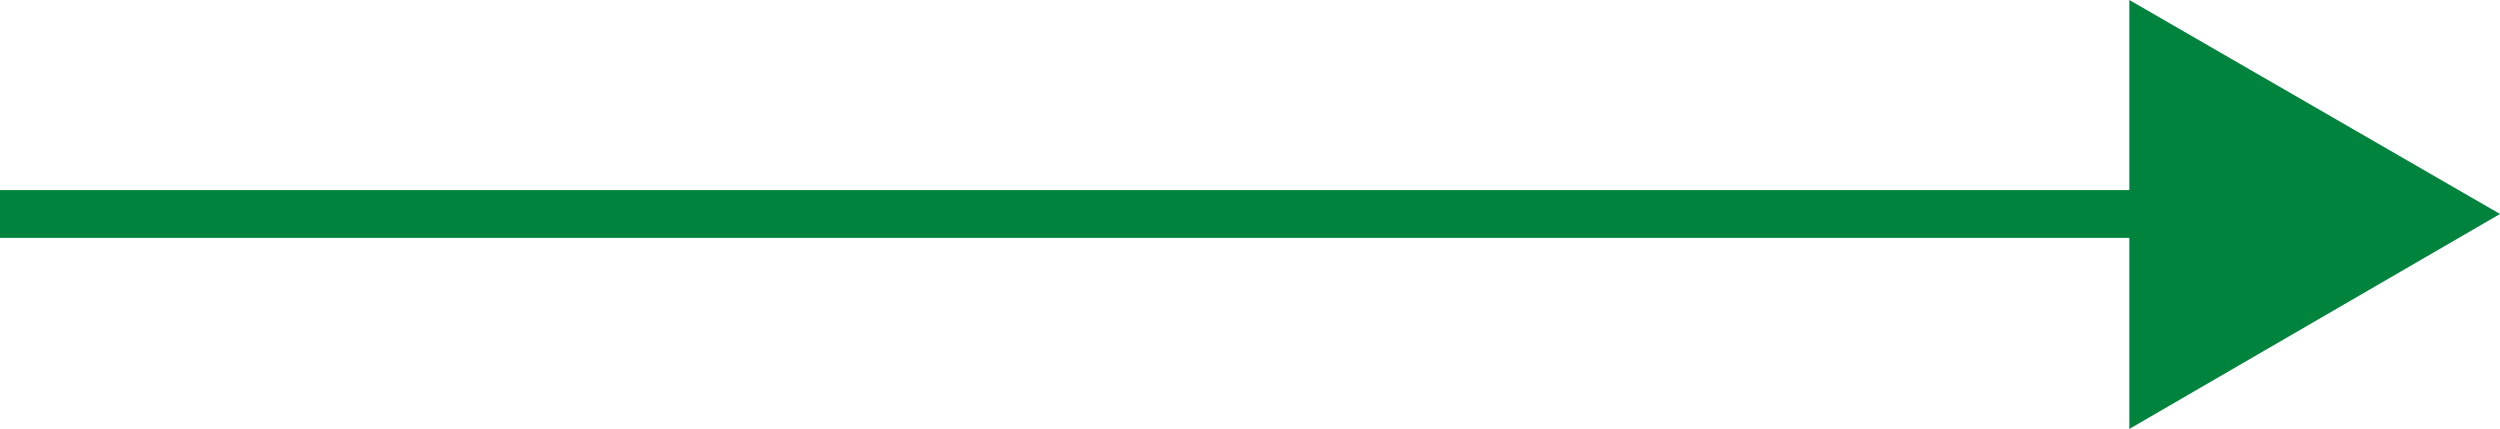
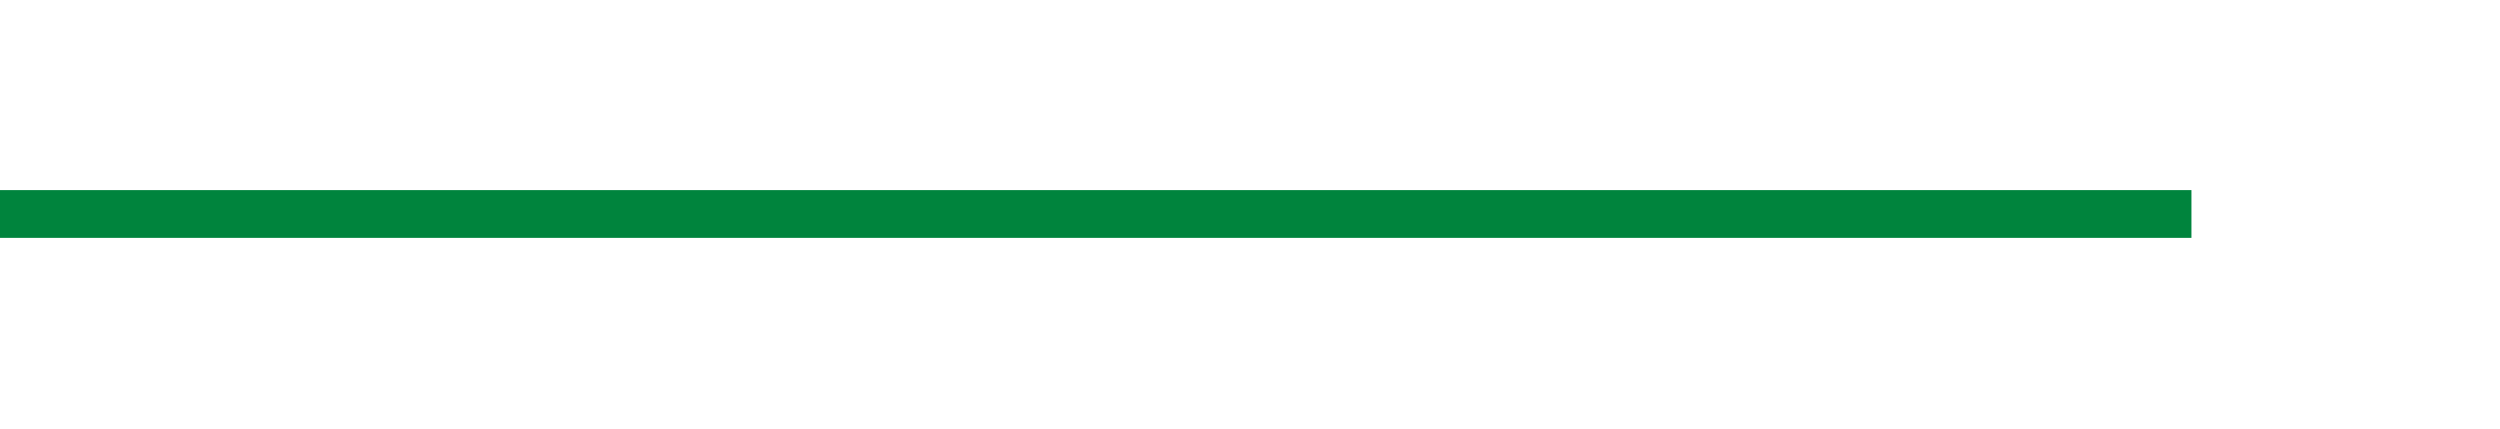
<svg xmlns="http://www.w3.org/2000/svg" viewBox="0 0 26.17 4.49">
  <defs>
    <style>.cls-1{fill:none;stroke:#00843d;stroke-miterlimit:10;stroke-width:0.5px;}.cls-2{fill:#00843d;}</style>
  </defs>
  <g id="レイヤー_2" data-name="レイヤー 2">
    <g id="レイヤー_1-2" data-name="レイヤー 1">
      <line class="cls-1" y1="2.24" x2="22.94" y2="2.24" />
-       <polygon class="cls-2" points="22.29 4.49 26.17 2.24 22.29 0 22.29 4.49" />
    </g>
  </g>
</svg>